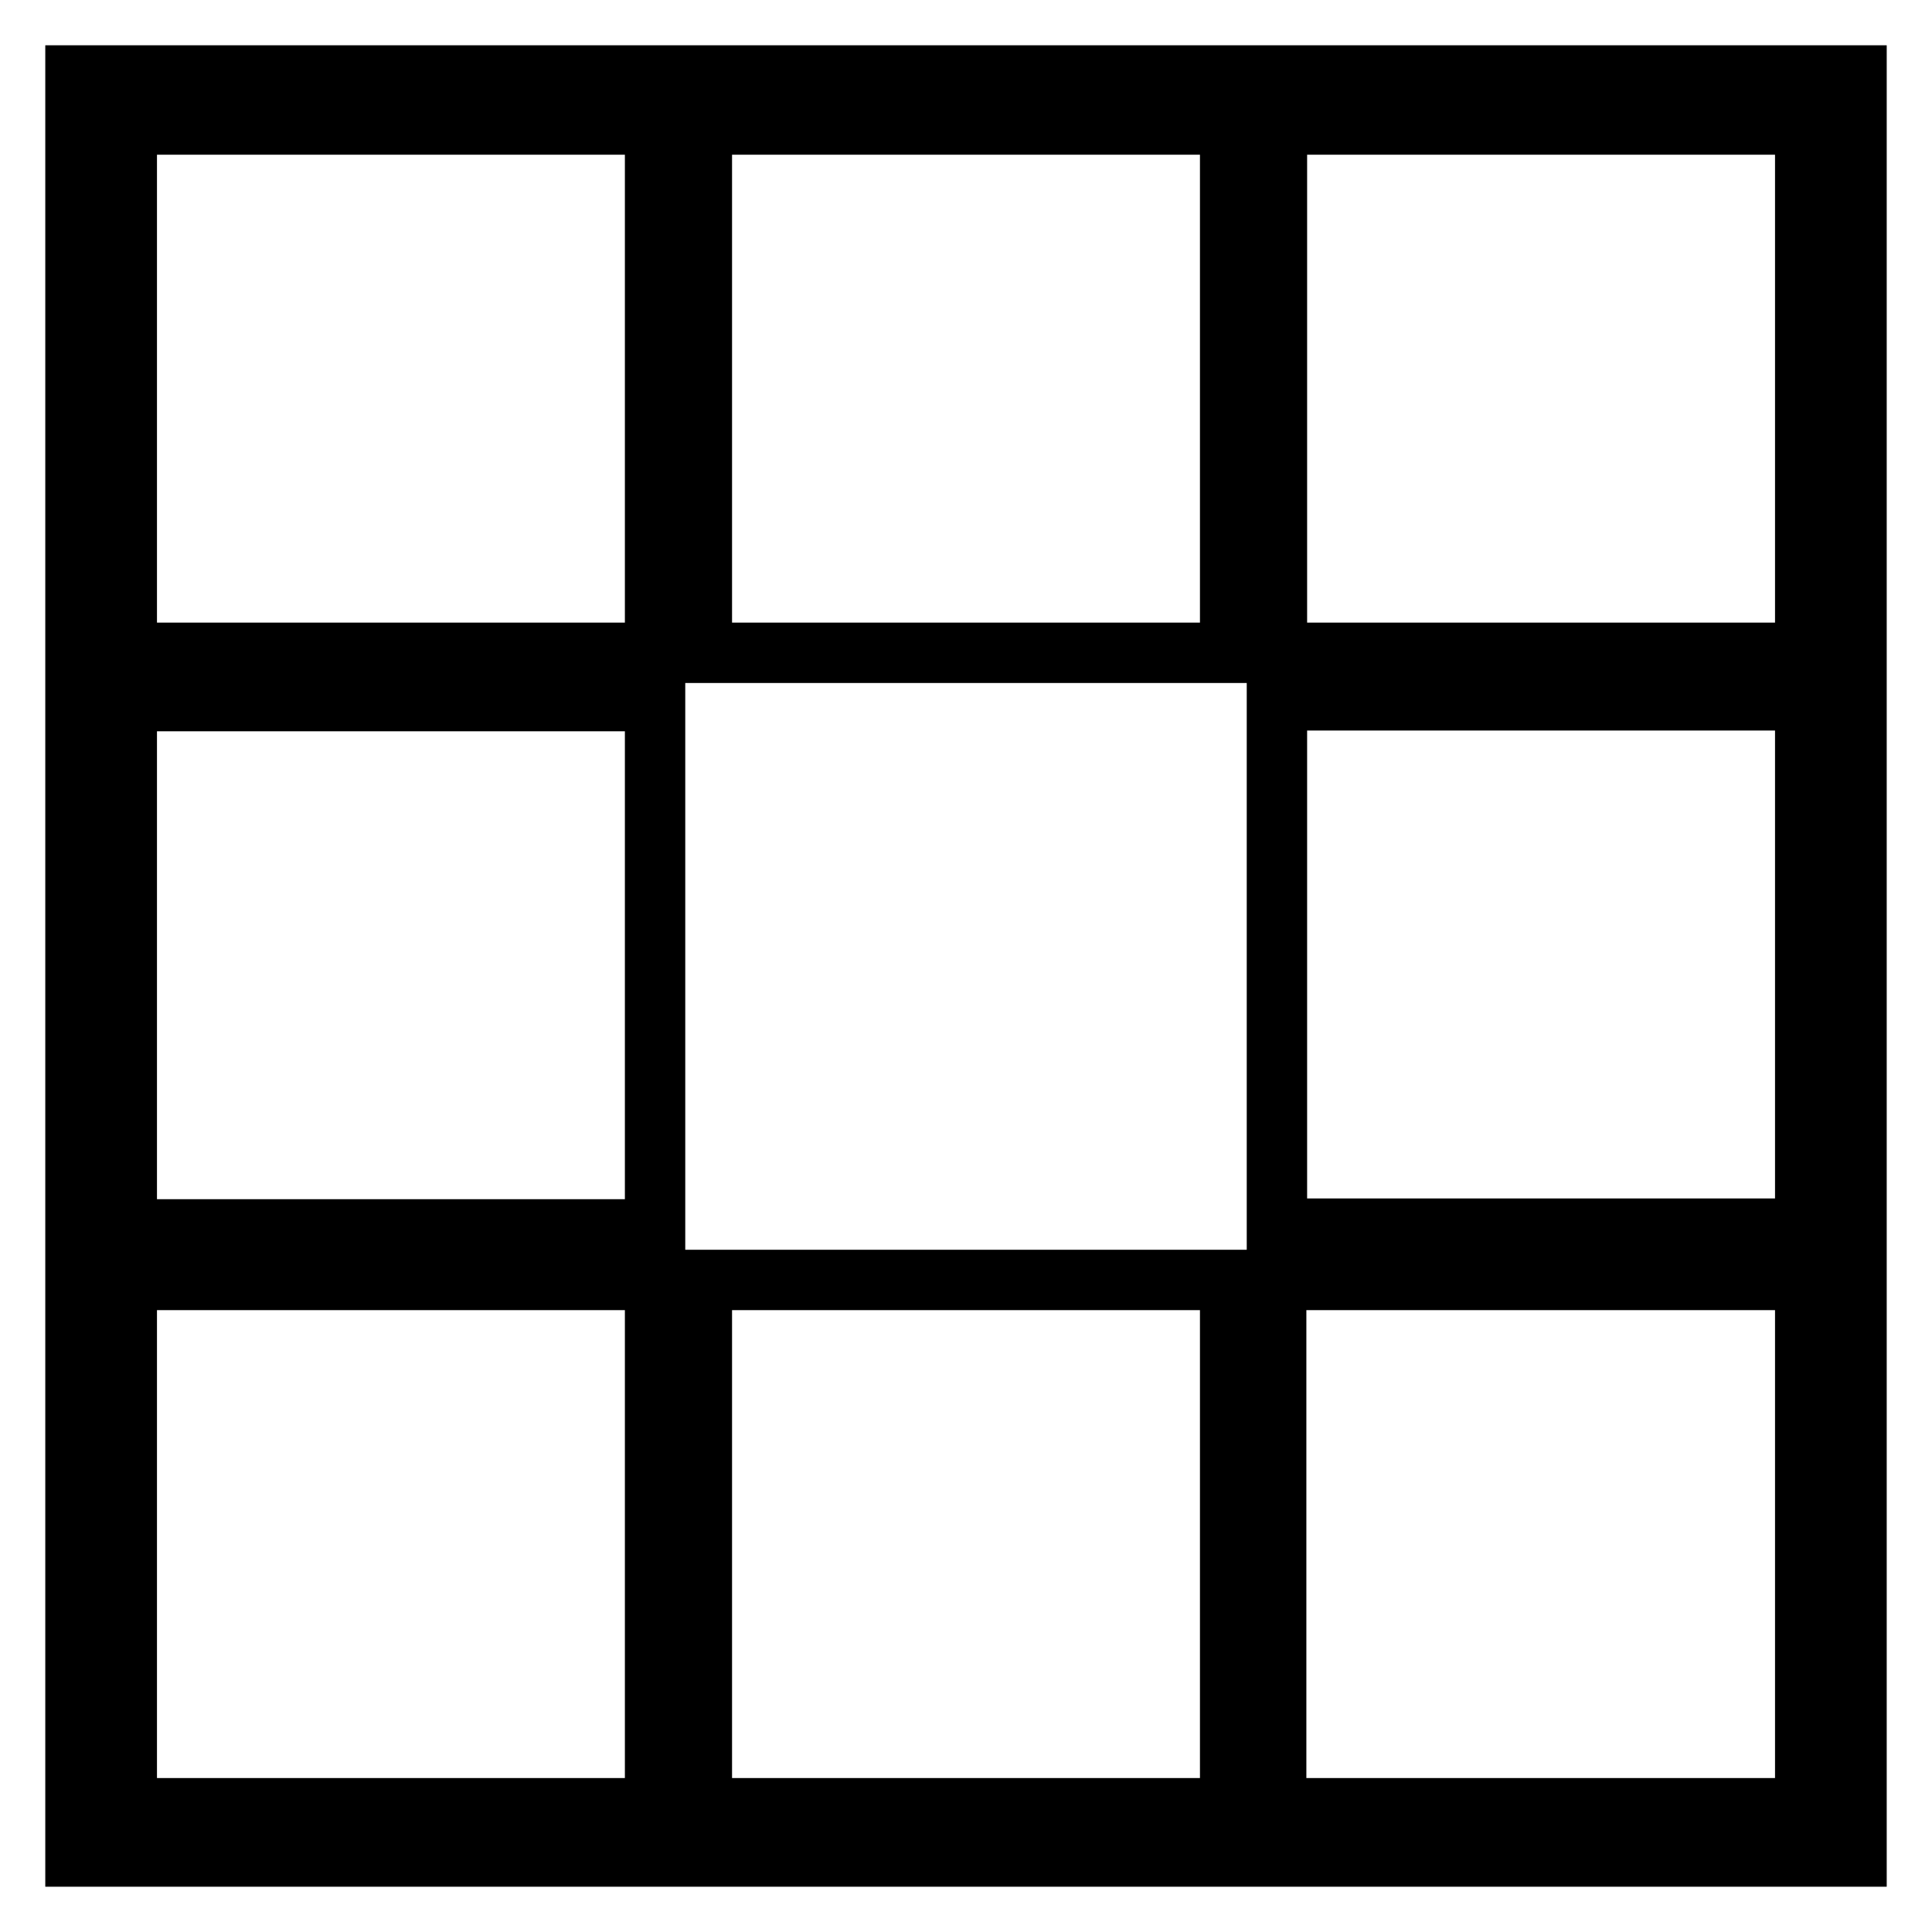
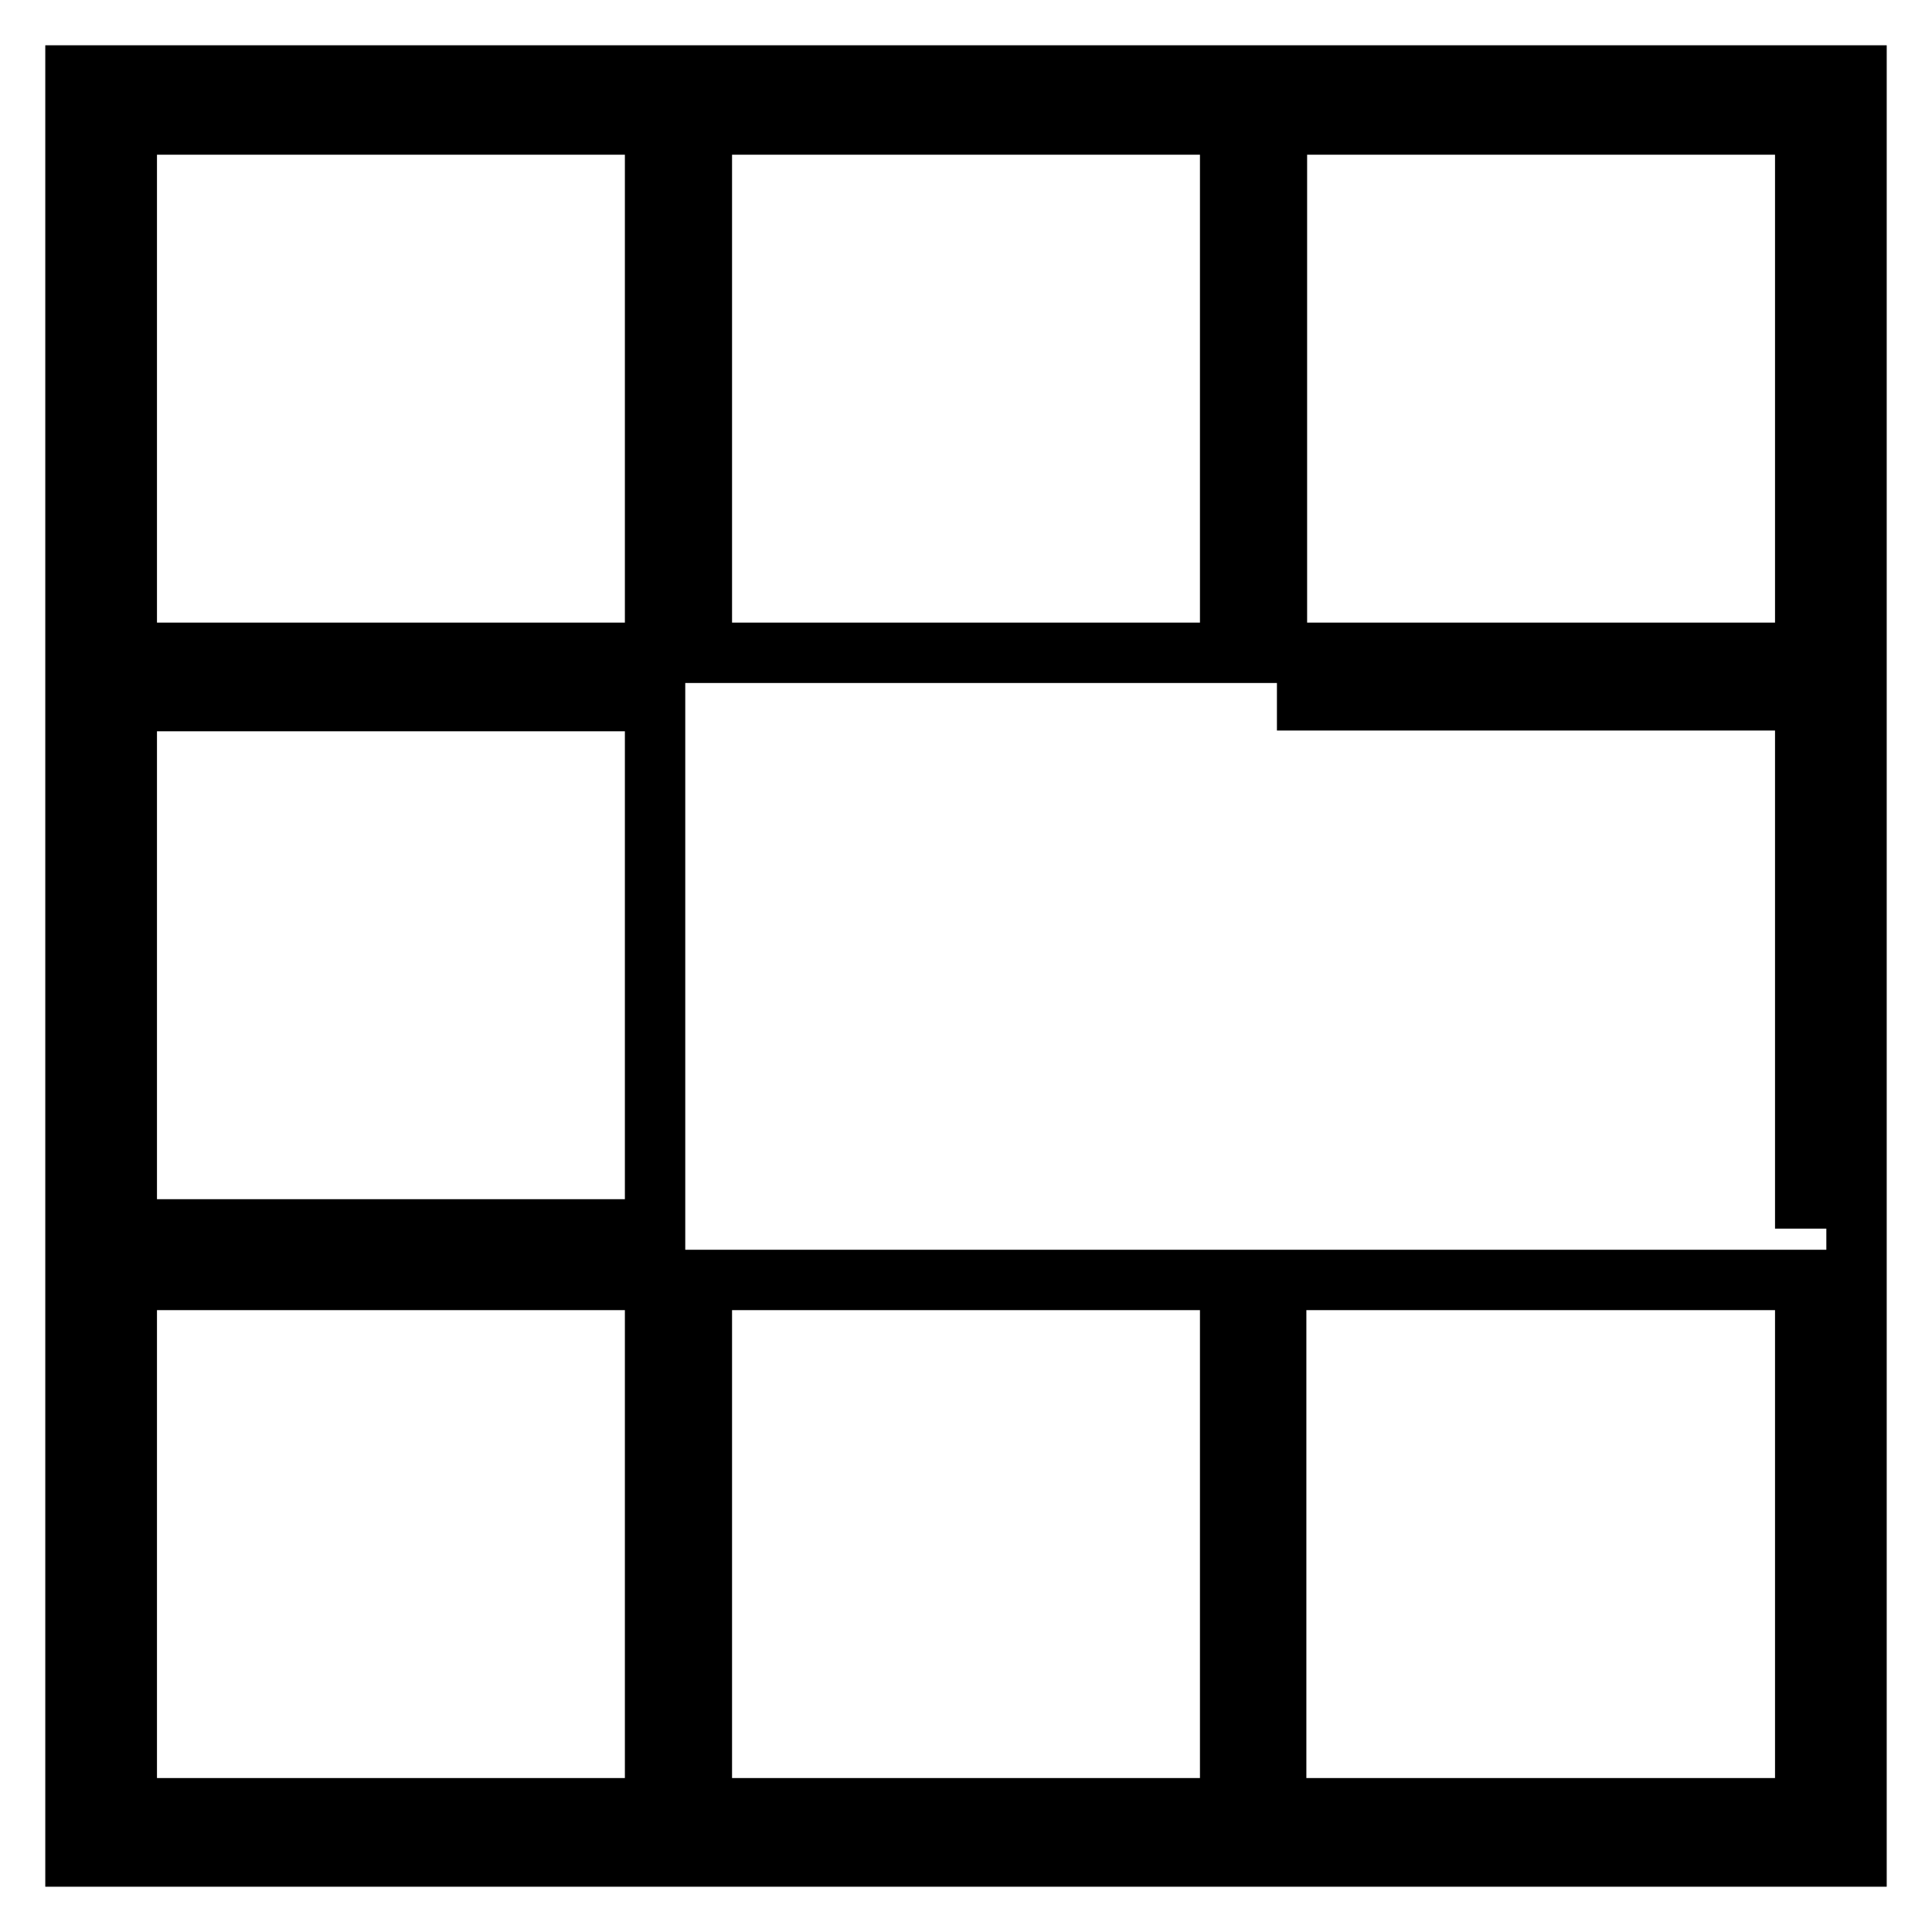
<svg xmlns="http://www.w3.org/2000/svg" version="1.1" x="0px" y="0px" viewBox="0 0 256 256" enable-background="new 0 0 256 256" xml:space="preserve">
  <g>
-     <path stroke-width="8" fill-opacity="0" stroke="#000000" d="M10,10v236h236V10H10z M169.2,16.5h70v70h-70V16.5z M169.2,92.8h70v70h-70V92.8z M86.8,239.6h-70v-70h70 V239.6z M86.8,162.9h-70v-70h70V162.9z M86.8,86.5h-70v-70h70V86.5z M163,239.6H93v-70h70V239.6z M163,86.5H93v-70h70V86.5z  M239.2,239.6h-70.1v-70h70.1V239.6z" />
+     <path stroke-width="8" fill-opacity="0" stroke="#000000" d="M10,10v236h236V10H10z M169.2,16.5h70v70h-70V16.5z M169.2,92.8h70v70V92.8z M86.8,239.6h-70v-70h70 V239.6z M86.8,162.9h-70v-70h70V162.9z M86.8,86.5h-70v-70h70V86.5z M163,239.6H93v-70h70V239.6z M163,86.5H93v-70h70V86.5z  M239.2,239.6h-70.1v-70h70.1V239.6z" />
  </g>
</svg>